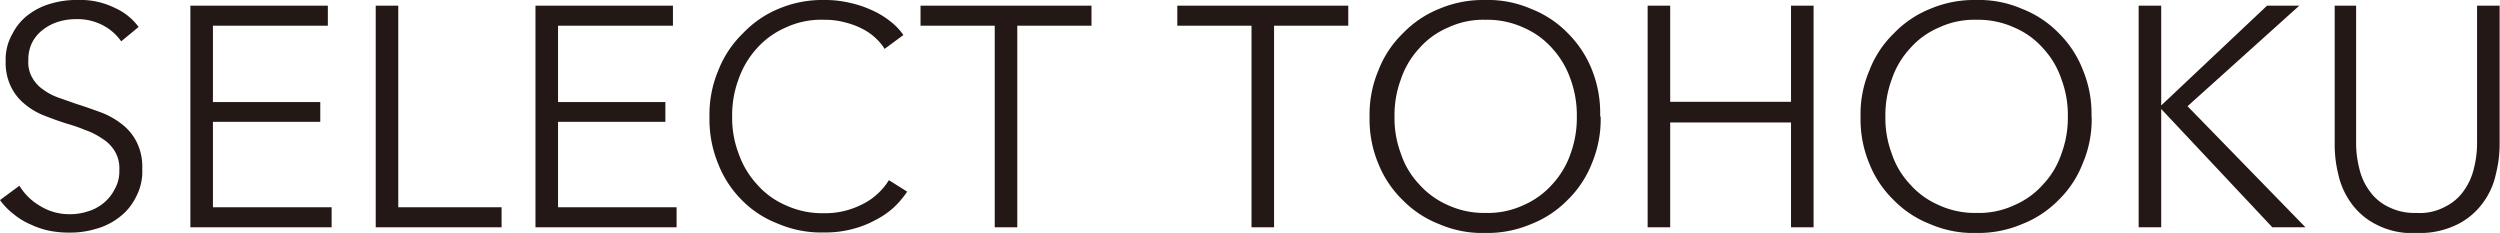
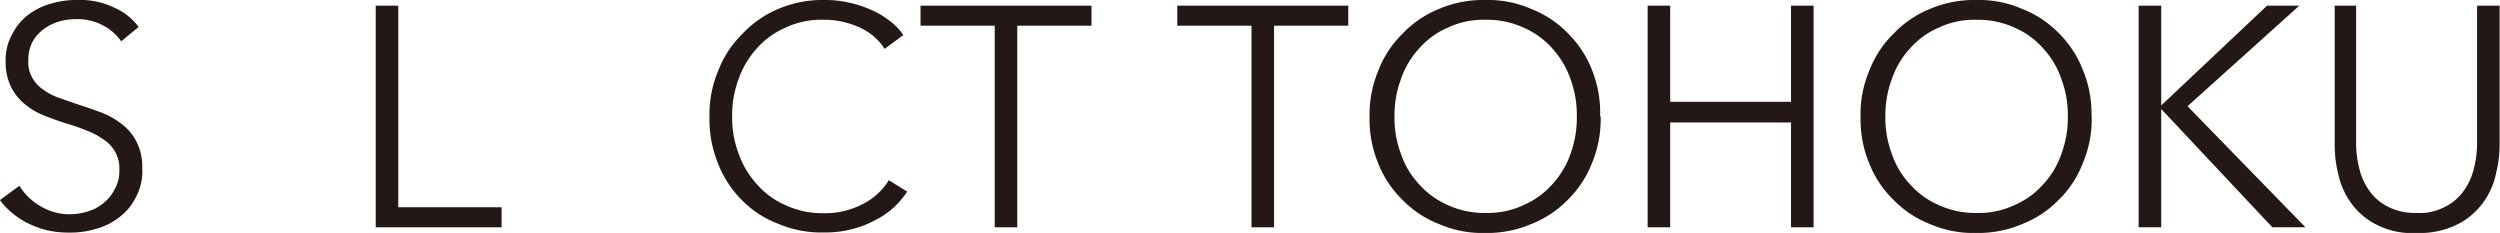
<svg xmlns="http://www.w3.org/2000/svg" viewBox="0 0 198.42 18.49">
  <defs>
    <style>.cls-1{fill:#231815;}</style>
  </defs>
  <g id="レイヤー_2" data-name="レイヤー 2">
    <g id="レイヤー_1-2" data-name="レイヤー 1">
      <path class="cls-1" d="M9.62,3.28A4.07,4.07,0,0,0,8.15,2,4.36,4.36,0,0,0,6,1.52a4.74,4.74,0,0,0-1.32.19,3.85,3.85,0,0,0-1.22.61,3.06,3.06,0,0,0-.88,1,3,3,0,0,0-.33,1.47,2.41,2.41,0,0,0,.32,1.39,2.7,2.7,0,0,0,.86.93,4.61,4.61,0,0,0,1.21.64l1.43.5c.92.29,1.54.53,1.86.64a6.1,6.1,0,0,1,1.67.91,4.12,4.12,0,0,1,1.22,1.42,4.36,4.36,0,0,1,.47,2.17,4.31,4.31,0,0,1-.51,2.27,4.5,4.5,0,0,1-1.31,1.58,5.27,5.27,0,0,1-1.84.92,6.93,6.93,0,0,1-2.08.3A7.9,7.9,0,0,1,4,18.33a6.46,6.46,0,0,1-1.51-.49A5.54,5.54,0,0,1,1.09,17,5.38,5.38,0,0,1,0,15.88l1.54-1.14a4.64,4.64,0,0,0,1.6,1.58A4.39,4.39,0,0,0,5.57,17a4.41,4.41,0,0,0,1.36-.21,3.51,3.51,0,0,0,1.26-.65A3.33,3.33,0,0,0,9.11,15a2.8,2.8,0,0,0,.36-1.48A2.64,2.64,0,0,0,9.11,12a2.94,2.94,0,0,0-1-1,5.65,5.65,0,0,0-1.37-.69C6,10,5.45,9.86,5.17,9.77c-.87-.28-1.43-.51-1.72-.62a5.57,5.57,0,0,1-1.51-.91A4,4,0,0,1,.86,6.86a4.35,4.35,0,0,1-.41-2A4.09,4.09,0,0,1,1,2.66,4.28,4.28,0,0,1,2.29,1.14,5.35,5.35,0,0,1,4.1.27a6.93,6.93,0,0,1,2-.27A6.2,6.2,0,0,1,9.12.63,4.71,4.71,0,0,1,11,2.14Z" />
-       <polygon class="cls-1" points="16.9 16.45 26.32 16.45 26.32 18.04 15.11 18.04 15.11 0.45 26.02 0.45 26.02 2.04 16.9 2.04 16.9 8.1 25.42 8.1 25.42 9.67 16.9 9.67 16.9 16.45" />
      <polygon class="cls-1" points="31.61 16.45 39.81 16.45 39.81 18.04 29.82 18.04 29.82 0.45 31.61 0.45 31.61 16.45" />
-       <polygon class="cls-1" points="44.29 16.45 53.7 16.45 53.7 18.04 42.5 18.04 42.5 0.45 53.41 0.45 53.41 2.04 44.29 2.04 44.29 8.1 52.81 8.1 52.81 9.67 44.29 9.67 44.29 16.45" />
      <path class="cls-1" d="M72,15.21a7.23,7.23,0,0,1-1.08,1.27,6.57,6.57,0,0,1-1.47,1,7.76,7.76,0,0,1-1.84.71,8.36,8.36,0,0,1-2.2.26,8.7,8.7,0,0,1-3.67-.7,8,8,0,0,1-2.91-1.92A8.32,8.32,0,0,1,57,13a9.24,9.24,0,0,1-.69-3.71,9,9,0,0,1,.7-3.7,8.29,8.29,0,0,1,1.93-2.92A8.29,8.29,0,0,1,61.79.7,8.9,8.9,0,0,1,65.43,0a8.34,8.34,0,0,1,1.91.2,8.62,8.62,0,0,1,1.75.56,6.69,6.69,0,0,1,1.49.87A4.91,4.91,0,0,1,71.7,2.78l-1.49,1.1A4.09,4.09,0,0,0,69.47,3a4.45,4.45,0,0,0-1.08-.74A6.45,6.45,0,0,0,67,1.76a6,6,0,0,0-1.58-.19,6.66,6.66,0,0,0-3.07.62,6.57,6.57,0,0,0-2.3,1.67,7.13,7.13,0,0,0-1.44,2.45,8.12,8.12,0,0,0-.5,2.93,7.93,7.93,0,0,0,.51,2.94,7,7,0,0,0,1.46,2.45,6.36,6.36,0,0,0,2.3,1.67,6.89,6.89,0,0,0,3,.62,6.37,6.37,0,0,0,2.88-.62,5.19,5.19,0,0,0,2.29-2Z" />
      <polygon class="cls-1" points="80.74 18.04 78.95 18.04 78.95 2.04 73.06 2.04 73.06 0.45 86.63 0.45 86.63 2.04 80.74 2.04 80.74 18.04" />
      <polygon class="cls-1" points="101.12 18.04 99.33 18.04 99.33 2.04 93.44 2.04 93.44 0.45 107.01 0.45 107.01 2.04 101.12 2.04 101.12 18.04" />
      <path class="cls-1" d="M125.15,9.24a8.28,8.28,0,0,0-.49-2.93,7.09,7.09,0,0,0-1.44-2.45,6.53,6.53,0,0,0-2.3-1.67,6.93,6.93,0,0,0-3-.62,6.61,6.61,0,0,0-3,.62,6.37,6.37,0,0,0-2.3,1.67,6.8,6.8,0,0,0-1.44,2.45,8.12,8.12,0,0,0-.5,2.93,8,8,0,0,0,.5,2.94,6.54,6.54,0,0,0,1.44,2.43,6.58,6.58,0,0,0,2.3,1.67,6.89,6.89,0,0,0,3,.62,6.7,6.7,0,0,0,3-.62,6.57,6.57,0,0,0,2.3-1.67,6.92,6.92,0,0,0,1.44-2.43A8.29,8.29,0,0,0,125.15,9.24Zm1.89,0a9,9,0,0,1-.69,3.71,8.29,8.29,0,0,1-1.93,2.92,8.3,8.3,0,0,1-2.91,1.92,8.85,8.85,0,0,1-3.64.7,8.6,8.6,0,0,1-3.64-.7,8.21,8.21,0,0,1-2.91-1.92A8.31,8.31,0,0,1,109.4,13a9.12,9.12,0,0,1-.7-3.71,9,9,0,0,1,.7-3.7,8.18,8.18,0,0,1,1.92-2.92A8.3,8.3,0,0,1,114.23.7a8.9,8.9,0,0,1,3.64-.7,8.56,8.56,0,0,1,3.64.7,8.21,8.21,0,0,1,2.91,1.92,8.54,8.54,0,0,1,1.93,2.92A9.23,9.23,0,0,1,127,9.24Z" />
      <polygon class="cls-1" points="130.77 0.45 132.56 0.45 132.56 8.08 142.15 8.08 142.15 0.45 143.94 0.45 143.94 18.04 142.15 18.04 142.15 9.72 132.56 9.72 132.56 18.04 130.77 18.04 130.77 0.45" />
      <path class="cls-1" d="M164.12,9.24a8,8,0,0,0-.5-2.93,6.78,6.78,0,0,0-1.44-2.45,6.36,6.36,0,0,0-2.3-1.67,6.89,6.89,0,0,0-3-.62,6.61,6.61,0,0,0-3,.62,6.37,6.37,0,0,0-2.3,1.67,6.8,6.8,0,0,0-1.44,2.45,8.12,8.12,0,0,0-.5,2.93,8,8,0,0,0,.5,2.94,6.54,6.54,0,0,0,1.44,2.43,6.49,6.49,0,0,0,2.3,1.67,6.89,6.89,0,0,0,3,.62,6.61,6.61,0,0,0,3-.62,6.37,6.37,0,0,0,2.3-1.67,6.61,6.61,0,0,0,1.44-2.43A8.14,8.14,0,0,0,164.12,9.24Zm1.89,0a8.82,8.82,0,0,1-.7,3.71,8.18,8.18,0,0,1-1.92,2.92,8.3,8.3,0,0,1-2.91,1.92,8.9,8.9,0,0,1-3.64.7,8.6,8.6,0,0,1-3.64-.7,8.21,8.21,0,0,1-2.91-1.92A8.31,8.31,0,0,1,148.37,13a9.12,9.12,0,0,1-.7-3.71,8.8,8.8,0,0,1,.7-3.7,8.18,8.18,0,0,1,1.92-2.92A8.3,8.3,0,0,1,153.2.7a8.9,8.9,0,0,1,3.64-.7,8.6,8.6,0,0,1,3.64.7,8.21,8.21,0,0,1,2.91,1.92,8.31,8.31,0,0,1,1.92,2.92A9.11,9.11,0,0,1,166,9.24Z" />
      <polygon class="cls-1" points="171.53 8.35 171.55 8.35 179.93 0.45 182.49 0.45 173.62 8.43 182.98 18.04 180.35 18.04 171.55 8.67 171.53 8.67 171.53 18.04 169.74 18.04 169.74 0.45 171.53 0.45 171.53 8.35" />
      <path class="cls-1" d="M191.83,18.49a6.19,6.19,0,0,1-3.25-.68,5.45,5.45,0,0,1-2-1.73,6.08,6.08,0,0,1-1-2.27,9.66,9.66,0,0,1-.28-2.33V.45H187V11.28a8.24,8.24,0,0,0,.25,2.08,4.83,4.83,0,0,0,.81,1.79,3.91,3.91,0,0,0,1.48,1.26,4.62,4.62,0,0,0,2.26.49,4.23,4.23,0,0,0,2.26-.49,3.89,3.89,0,0,0,1.48-1.26,5,5,0,0,0,.81-1.79,8.11,8.11,0,0,0,.25-2.08V.45h1.79v11a9.54,9.54,0,0,1-.29,2.33,5.86,5.86,0,0,1-1,2.27,5.61,5.61,0,0,1-2,1.73A6.7,6.7,0,0,1,191.83,18.49Z" />
    </g>
  </g>
</svg>